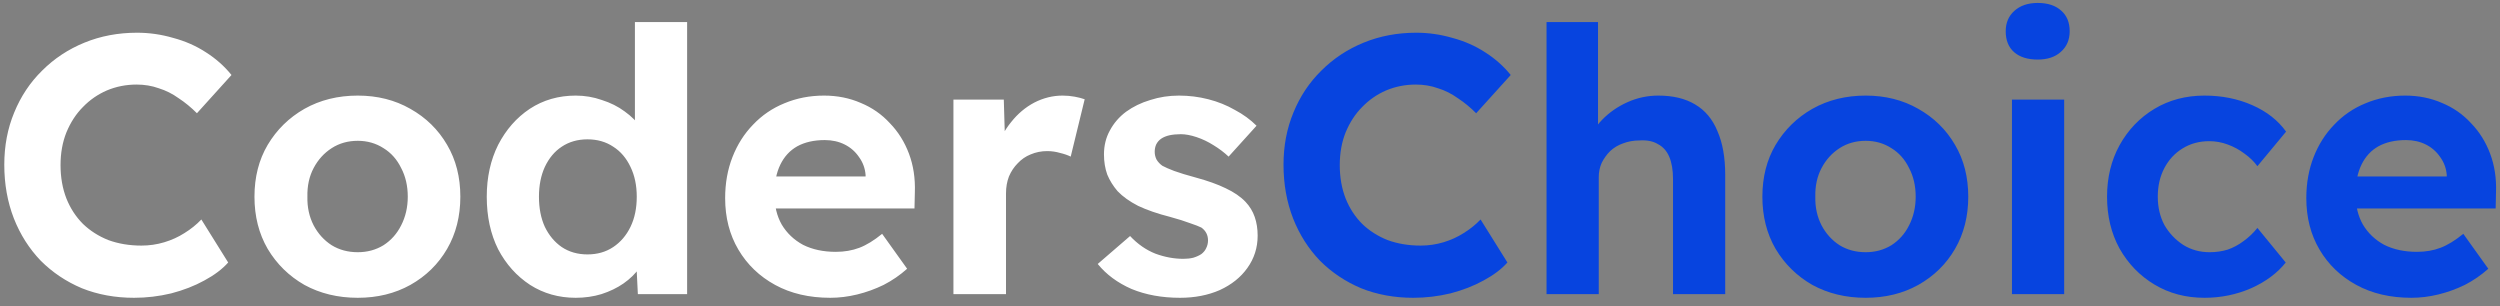
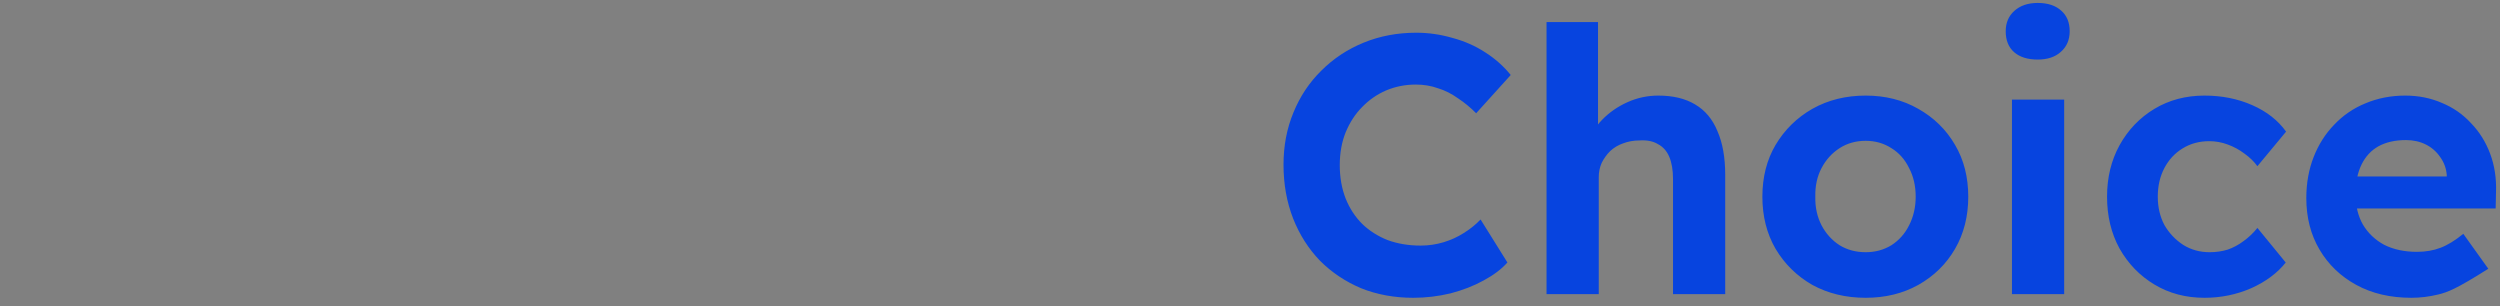
<svg xmlns="http://www.w3.org/2000/svg" width="204" height="25" viewBox="0 0 204 25" fill="none">
  <rect x="0" y="0" width="204" height="25" fill="#808080" stroke="none" />
-   <path d="M10.94 24.3C9.4 24.3 7.98 24.04 6.68 23.52C5.4 22.98 4.28 22.23 3.32 21.27C2.38 20.29 1.65 19.14 1.13 17.82C0.61 16.48 0.35 15.02 0.35 13.44C0.35 11.9 0.62 10.48 1.16 9.18C1.7 7.86 2.46 6.72 3.44 5.76C4.42 4.78 5.57 4.02 6.89 3.48C8.21 2.94 9.64 2.67 11.18 2.67C12.18 2.67 13.16 2.81 14.12 3.09C15.1 3.35 15.99 3.74 16.79 4.26C17.61 4.78 18.31 5.4 18.89 6.12L16.07 9.24C15.59 8.76 15.09 8.35 14.57 8.01C14.07 7.65 13.53 7.38 12.95 7.2C12.39 7 11.79 6.9 11.15 6.9C10.29 6.9 9.48 7.06 8.72 7.38C7.98 7.7 7.33 8.15 6.77 8.73C6.21 9.29 5.76 9.98 5.42 10.8C5.1 11.6 4.94 12.49 4.94 13.47C4.94 14.47 5.1 15.38 5.42 16.2C5.74 17 6.19 17.69 6.77 18.27C7.35 18.83 8.04 19.27 8.84 19.59C9.66 19.89 10.56 20.04 11.54 20.04C12.18 20.04 12.8 19.95 13.4 19.77C14 19.59 14.55 19.34 15.05 19.02C15.57 18.7 16.03 18.33 16.43 17.91L18.62 21.42C18.14 21.96 17.49 22.45 16.67 22.89C15.87 23.33 14.97 23.68 13.97 23.94C12.97 24.18 11.96 24.3 10.94 24.3ZM29.194 24.3C27.574 24.3 26.124 23.95 24.844 23.25C23.584 22.53 22.584 21.55 21.844 20.31C21.124 19.07 20.764 17.65 20.764 16.05C20.764 14.45 21.124 13.04 21.844 11.82C22.584 10.58 23.584 9.6 24.844 8.88C26.124 8.16 27.574 7.8 29.194 7.8C30.794 7.8 32.224 8.16 33.484 8.88C34.764 9.6 35.764 10.58 36.484 11.82C37.204 13.04 37.564 14.45 37.564 16.05C37.564 17.65 37.204 19.07 36.484 20.31C35.764 21.55 34.764 22.53 33.484 23.25C32.224 23.95 30.794 24.3 29.194 24.3ZM29.194 20.58C29.974 20.58 30.674 20.39 31.294 20.01C31.914 19.61 32.394 19.07 32.734 18.39C33.094 17.69 33.274 16.91 33.274 16.05C33.274 15.17 33.094 14.39 32.734 13.71C32.394 13.01 31.914 12.47 31.294 12.09C30.674 11.69 29.974 11.49 29.194 11.49C28.394 11.49 27.684 11.69 27.064 12.09C26.444 12.49 25.954 13.03 25.594 13.71C25.234 14.39 25.064 15.17 25.084 16.05C25.064 16.91 25.234 17.69 25.594 18.39C25.954 19.07 26.444 19.61 27.064 20.01C27.684 20.39 28.394 20.58 29.194 20.58ZM46.979 24.3C45.599 24.3 44.359 23.95 43.259 23.25C42.159 22.53 41.289 21.56 40.649 20.34C40.029 19.1 39.719 17.67 39.719 16.05C39.719 14.47 40.029 13.06 40.649 11.82C41.289 10.58 42.149 9.6 43.229 8.88C44.329 8.16 45.579 7.8 46.979 7.8C47.719 7.8 48.429 7.92 49.109 8.16C49.809 8.38 50.429 8.69 50.969 9.09C51.529 9.49 51.979 9.94 52.319 10.44C52.659 10.92 52.849 11.43 52.889 11.97L51.809 12.15V1.8H56.069V24H52.049L51.869 20.34L52.709 20.43C52.669 20.93 52.489 21.41 52.169 21.87C51.849 22.33 51.419 22.75 50.879 23.13C50.359 23.49 49.759 23.78 49.079 24C48.419 24.2 47.719 24.3 46.979 24.3ZM47.939 20.76C48.739 20.76 49.439 20.56 50.039 20.16C50.639 19.76 51.109 19.21 51.449 18.51C51.789 17.81 51.959 16.99 51.959 16.05C51.959 15.13 51.789 14.32 51.449 13.62C51.109 12.9 50.639 12.35 50.039 11.97C49.439 11.57 48.739 11.37 47.939 11.37C47.139 11.37 46.439 11.57 45.839 11.97C45.259 12.35 44.799 12.9 44.459 13.62C44.139 14.32 43.979 15.13 43.979 16.05C43.979 16.99 44.139 17.81 44.459 18.51C44.799 19.21 45.259 19.76 45.839 20.16C46.439 20.56 47.139 20.76 47.939 20.76ZM67.752 24.3C66.032 24.3 64.532 23.95 63.252 23.25C61.972 22.55 60.972 21.59 60.252 20.37C59.532 19.15 59.172 17.75 59.172 16.17C59.172 14.95 59.372 13.83 59.772 12.81C60.172 11.79 60.732 10.91 61.452 10.17C62.172 9.41 63.022 8.83 64.002 8.43C65.002 8.01 66.082 7.8 67.242 7.8C68.322 7.8 69.322 8 70.242 8.4C71.162 8.78 71.952 9.33 72.612 10.05C73.292 10.75 73.812 11.58 74.172 12.54C74.532 13.5 74.692 14.55 74.652 15.69L74.622 17.01H61.872L61.182 14.4H71.112L70.632 14.94V14.28C70.592 13.74 70.412 13.25 70.092 12.81C69.792 12.37 69.402 12.03 68.922 11.79C68.442 11.55 67.902 11.43 67.302 11.43C66.422 11.43 65.672 11.6 65.052 11.94C64.452 12.28 63.992 12.78 63.672 13.44C63.352 14.1 63.192 14.9 63.192 15.84C63.192 16.8 63.392 17.63 63.792 18.33C64.212 19.03 64.792 19.58 65.532 19.98C66.292 20.36 67.182 20.55 68.202 20.55C68.902 20.55 69.542 20.44 70.122 20.22C70.702 20 71.322 19.62 71.982 19.08L74.022 21.93C73.442 22.45 72.802 22.89 72.102 23.25C71.402 23.59 70.682 23.85 69.942 24.03C69.202 24.21 68.472 24.3 67.752 24.3ZM77.8 24V8.13H81.91L82.06 13.23L81.34 12.18C81.58 11.36 81.97 10.62 82.51 9.96C83.05 9.28 83.68 8.75 84.4 8.37C85.14 7.99 85.91 7.8 86.71 7.8C87.05 7.8 87.38 7.83 87.7 7.89C88.02 7.95 88.29 8.02 88.51 8.1L87.37 12.78C87.13 12.66 86.84 12.56 86.5 12.48C86.16 12.38 85.81 12.33 85.45 12.33C84.97 12.33 84.52 12.42 84.1 12.6C83.7 12.76 83.35 13 83.05 13.32C82.75 13.62 82.51 13.98 82.33 14.4C82.17 14.82 82.09 15.28 82.09 15.78V24H77.8ZM96.294 24.3C94.814 24.3 93.494 24.06 92.334 23.58C91.194 23.08 90.274 22.4 89.574 21.54L92.214 19.26C92.834 19.92 93.524 20.4 94.284 20.7C95.044 20.98 95.804 21.12 96.564 21.12C96.864 21.12 97.134 21.09 97.374 21.03C97.634 20.95 97.854 20.85 98.034 20.73C98.214 20.59 98.344 20.43 98.424 20.25C98.524 20.05 98.574 19.84 98.574 19.62C98.574 19.18 98.394 18.83 98.034 18.57C97.834 18.47 97.524 18.35 97.104 18.21C96.684 18.05 96.144 17.88 95.484 17.7C94.464 17.44 93.594 17.14 92.874 16.8C92.174 16.44 91.614 16.04 91.194 15.6C90.834 15.18 90.554 14.73 90.354 14.25C90.174 13.75 90.084 13.2 90.084 12.6C90.084 11.88 90.244 11.23 90.564 10.65C90.884 10.05 91.324 9.54 91.884 9.12C92.464 8.7 93.124 8.38 93.864 8.16C94.604 7.92 95.384 7.8 96.204 7.8C97.024 7.8 97.824 7.9 98.604 8.1C99.384 8.3 100.104 8.59 100.764 8.97C101.444 9.33 102.034 9.76 102.534 10.26L100.254 12.78C99.894 12.44 99.484 12.13 99.024 11.85C98.584 11.57 98.124 11.35 97.644 11.19C97.164 11.03 96.734 10.95 96.354 10.95C96.014 10.95 95.704 10.98 95.424 11.04C95.164 11.1 94.944 11.19 94.764 11.31C94.584 11.43 94.444 11.59 94.344 11.79C94.264 11.97 94.224 12.17 94.224 12.39C94.224 12.61 94.274 12.82 94.374 13.02C94.494 13.22 94.654 13.39 94.854 13.53C95.074 13.65 95.394 13.79 95.814 13.95C96.254 14.11 96.844 14.29 97.584 14.49C98.544 14.75 99.354 15.04 100.014 15.36C100.694 15.68 101.234 16.05 101.634 16.47C101.974 16.83 102.224 17.24 102.384 17.7C102.544 18.16 102.624 18.67 102.624 19.23C102.624 20.21 102.344 21.09 101.784 21.87C101.244 22.63 100.494 23.23 99.534 23.67C98.574 24.09 97.494 24.3 96.294 24.3Z" fill="white" />
-   <path d="M115.325 24.3C113.785 24.3 112.365 24.04 111.065 23.52C109.785 22.98 108.665 22.23 107.705 21.27C106.765 20.29 106.035 19.14 105.515 17.82C104.995 16.48 104.735 15.02 104.735 13.44C104.735 11.9 105.005 10.48 105.545 9.18C106.085 7.86 106.845 6.72 107.825 5.76C108.805 4.78 109.955 4.02 111.275 3.48C112.595 2.94 114.025 2.67 115.565 2.67C116.565 2.67 117.545 2.81 118.505 3.09C119.485 3.35 120.375 3.74 121.175 4.26C121.995 4.78 122.695 5.4 123.275 6.12L120.455 9.24C119.975 8.76 119.475 8.35 118.955 8.01C118.455 7.65 117.915 7.38 117.335 7.2C116.775 7 116.175 6.9 115.535 6.9C114.675 6.9 113.865 7.06 113.105 7.38C112.365 7.7 111.715 8.15 111.155 8.73C110.595 9.29 110.145 9.98 109.805 10.8C109.485 11.6 109.325 12.49 109.325 13.47C109.325 14.47 109.485 15.38 109.805 16.2C110.125 17 110.575 17.69 111.155 18.27C111.735 18.83 112.425 19.27 113.225 19.59C114.045 19.89 114.945 20.04 115.925 20.04C116.565 20.04 117.185 19.95 117.785 19.77C118.385 19.59 118.935 19.34 119.435 19.02C119.955 18.7 120.415 18.33 120.815 17.91L123.005 21.42C122.525 21.96 121.875 22.45 121.055 22.89C120.255 23.33 119.355 23.68 118.355 23.94C117.355 24.18 116.345 24.3 115.325 24.3ZM126.198 24V1.8H130.398V11.37L129.558 11.73C129.778 11.01 130.168 10.36 130.728 9.78C131.308 9.18 131.998 8.7 132.798 8.34C133.598 7.98 134.438 7.8 135.318 7.8C136.518 7.8 137.518 8.04 138.318 8.52C139.138 9 139.748 9.73 140.148 10.71C140.568 11.67 140.778 12.86 140.778 14.28V24H136.518V14.61C136.518 13.89 136.418 13.29 136.218 12.81C136.018 12.33 135.708 11.98 135.288 11.76C134.888 11.52 134.388 11.42 133.788 11.46C133.308 11.46 132.858 11.54 132.438 11.7C132.038 11.84 131.688 12.05 131.388 12.33C131.108 12.61 130.878 12.93 130.698 13.29C130.538 13.65 130.458 14.04 130.458 14.46V24H128.358C127.898 24 127.488 24 127.128 24C126.768 24 126.458 24 126.198 24ZM152.24 24.3C150.62 24.3 149.17 23.95 147.89 23.25C146.63 22.53 145.63 21.55 144.89 20.31C144.17 19.07 143.81 17.65 143.81 16.05C143.81 14.45 144.17 13.04 144.89 11.82C145.63 10.58 146.63 9.6 147.89 8.88C149.17 8.16 150.62 7.8 152.24 7.8C153.84 7.8 155.27 8.16 156.53 8.88C157.81 9.6 158.81 10.58 159.53 11.82C160.25 13.04 160.61 14.45 160.61 16.05C160.61 17.65 160.25 19.07 159.53 20.31C158.81 21.55 157.81 22.53 156.53 23.25C155.27 23.95 153.84 24.3 152.24 24.3ZM152.24 20.58C153.02 20.58 153.72 20.39 154.34 20.01C154.96 19.61 155.44 19.07 155.78 18.39C156.14 17.69 156.32 16.91 156.32 16.05C156.32 15.17 156.14 14.39 155.78 13.71C155.44 13.01 154.96 12.47 154.34 12.09C153.72 11.69 153.02 11.49 152.24 11.49C151.44 11.49 150.73 11.69 150.11 12.09C149.49 12.49 149 13.03 148.64 13.71C148.28 14.39 148.11 15.17 148.13 16.05C148.11 16.91 148.28 17.69 148.64 18.39C149 19.07 149.49 19.61 150.11 20.01C150.73 20.39 151.44 20.58 152.24 20.58ZM164.176 24V8.13H168.436V24H164.176ZM166.276 4.86C165.456 4.86 164.816 4.66 164.356 4.26C163.896 3.86 163.666 3.29 163.666 2.55C163.666 1.87 163.896 1.32 164.356 0.9C164.836 0.46 165.476 0.24 166.276 0.24C167.096 0.24 167.736 0.45 168.196 0.87C168.656 1.27 168.886 1.83 168.886 2.55C168.886 3.25 168.646 3.81 168.166 4.23C167.706 4.65 167.076 4.86 166.276 4.86ZM179.885 24.3C178.365 24.3 177.005 23.94 175.805 23.22C174.605 22.5 173.655 21.52 172.955 20.28C172.275 19.04 171.935 17.63 171.935 16.05C171.935 14.49 172.275 13.09 172.955 11.85C173.655 10.59 174.605 9.6 175.805 8.88C177.005 8.16 178.365 7.8 179.885 7.8C181.305 7.8 182.605 8.06 183.785 8.58C184.965 9.1 185.885 9.82 186.545 10.74L184.205 13.56C183.925 13.18 183.575 12.84 183.155 12.54C182.735 12.22 182.275 11.97 181.775 11.79C181.295 11.61 180.795 11.52 180.275 11.52C179.455 11.52 178.725 11.72 178.085 12.12C177.465 12.5 176.975 13.03 176.615 13.71C176.255 14.39 176.075 15.17 176.075 16.05C176.075 16.91 176.255 17.68 176.615 18.36C176.995 19.02 177.505 19.56 178.145 19.98C178.785 20.38 179.505 20.58 180.305 20.58C180.825 20.58 181.315 20.51 181.775 20.37C182.235 20.21 182.665 19.98 183.065 19.68C183.485 19.38 183.865 19.02 184.205 18.6L186.515 21.42C185.835 22.28 184.895 22.98 183.695 23.52C182.495 24.04 181.225 24.3 179.885 24.3ZM196.775 24.3C195.055 24.3 193.555 23.95 192.275 23.25C190.995 22.55 189.995 21.59 189.275 20.37C188.555 19.15 188.195 17.75 188.195 16.17C188.195 14.95 188.395 13.83 188.795 12.81C189.195 11.79 189.755 10.91 190.475 10.17C191.195 9.41 192.045 8.83 193.025 8.43C194.025 8.01 195.105 7.8 196.265 7.8C197.345 7.8 198.345 8 199.265 8.4C200.185 8.78 200.975 9.33 201.635 10.05C202.315 10.75 202.835 11.58 203.195 12.54C203.555 13.5 203.715 14.55 203.675 15.69L203.645 17.01H190.895L190.205 14.4H200.135L199.655 14.94V14.28C199.615 13.74 199.435 13.25 199.115 12.81C198.815 12.37 198.425 12.03 197.945 11.79C197.465 11.55 196.925 11.43 196.325 11.43C195.445 11.43 194.695 11.6 194.075 11.94C193.475 12.28 193.015 12.78 192.695 13.44C192.375 14.1 192.215 14.9 192.215 15.84C192.215 16.8 192.415 17.63 192.815 18.33C193.235 19.03 193.815 19.58 194.555 19.98C195.315 20.36 196.205 20.55 197.225 20.55C197.925 20.55 198.565 20.44 199.145 20.22C199.725 20 200.345 19.62 201.005 19.08L203.045 21.93C202.465 22.45 201.825 22.89 201.125 23.25C200.425 23.59 199.705 23.85 198.965 24.03C198.225 24.21 197.495 24.3 196.775 24.3Z" fill="#0744DF" />
+   <path d="M115.325 24.3C113.785 24.3 112.365 24.04 111.065 23.52C109.785 22.98 108.665 22.23 107.705 21.27C106.765 20.29 106.035 19.14 105.515 17.82C104.995 16.48 104.735 15.02 104.735 13.44C104.735 11.9 105.005 10.48 105.545 9.18C106.085 7.86 106.845 6.72 107.825 5.76C108.805 4.78 109.955 4.02 111.275 3.48C112.595 2.94 114.025 2.67 115.565 2.67C116.565 2.67 117.545 2.81 118.505 3.09C119.485 3.35 120.375 3.74 121.175 4.26C121.995 4.78 122.695 5.4 123.275 6.12L120.455 9.24C119.975 8.76 119.475 8.35 118.955 8.01C118.455 7.65 117.915 7.38 117.335 7.2C116.775 7 116.175 6.9 115.535 6.9C114.675 6.9 113.865 7.06 113.105 7.38C112.365 7.7 111.715 8.15 111.155 8.73C110.595 9.29 110.145 9.98 109.805 10.8C109.485 11.6 109.325 12.49 109.325 13.47C109.325 14.47 109.485 15.38 109.805 16.2C110.125 17 110.575 17.69 111.155 18.27C111.735 18.83 112.425 19.27 113.225 19.59C114.045 19.89 114.945 20.04 115.925 20.04C116.565 20.04 117.185 19.95 117.785 19.77C118.385 19.59 118.935 19.34 119.435 19.02C119.955 18.7 120.415 18.33 120.815 17.91L123.005 21.42C122.525 21.96 121.875 22.45 121.055 22.89C120.255 23.33 119.355 23.68 118.355 23.94C117.355 24.18 116.345 24.3 115.325 24.3ZM126.198 24V1.8H130.398V11.37L129.558 11.73C129.778 11.01 130.168 10.36 130.728 9.78C131.308 9.18 131.998 8.7 132.798 8.34C133.598 7.98 134.438 7.8 135.318 7.8C136.518 7.8 137.518 8.04 138.318 8.52C139.138 9 139.748 9.73 140.148 10.71C140.568 11.67 140.778 12.86 140.778 14.28V24H136.518V14.61C136.518 13.89 136.418 13.29 136.218 12.81C136.018 12.33 135.708 11.98 135.288 11.76C134.888 11.52 134.388 11.42 133.788 11.46C133.308 11.46 132.858 11.54 132.438 11.7C132.038 11.84 131.688 12.05 131.388 12.33C131.108 12.61 130.878 12.93 130.698 13.29C130.538 13.65 130.458 14.04 130.458 14.46V24H128.358C127.898 24 127.488 24 127.128 24C126.768 24 126.458 24 126.198 24ZM152.24 24.3C150.62 24.3 149.17 23.95 147.89 23.25C146.63 22.53 145.63 21.55 144.89 20.31C144.17 19.07 143.81 17.65 143.81 16.05C143.81 14.45 144.17 13.04 144.89 11.82C145.63 10.58 146.63 9.6 147.89 8.88C149.17 8.16 150.62 7.8 152.24 7.8C153.84 7.8 155.27 8.16 156.53 8.88C157.81 9.6 158.81 10.58 159.53 11.82C160.25 13.04 160.61 14.45 160.61 16.05C160.61 17.65 160.25 19.07 159.53 20.31C158.81 21.55 157.81 22.53 156.53 23.25C155.27 23.95 153.84 24.3 152.24 24.3ZM152.24 20.58C153.02 20.58 153.72 20.39 154.34 20.01C154.96 19.61 155.44 19.07 155.78 18.39C156.14 17.69 156.32 16.91 156.32 16.05C156.32 15.17 156.14 14.39 155.78 13.71C155.44 13.01 154.96 12.47 154.34 12.09C153.72 11.69 153.02 11.49 152.24 11.49C151.44 11.49 150.73 11.69 150.11 12.09C149.49 12.49 149 13.03 148.64 13.71C148.28 14.39 148.11 15.17 148.13 16.05C148.11 16.91 148.28 17.69 148.64 18.39C149 19.07 149.49 19.61 150.11 20.01C150.73 20.39 151.44 20.58 152.24 20.58ZM164.176 24V8.13H168.436V24H164.176ZM166.276 4.86C165.456 4.86 164.816 4.66 164.356 4.26C163.896 3.86 163.666 3.29 163.666 2.55C163.666 1.87 163.896 1.32 164.356 0.9C164.836 0.46 165.476 0.24 166.276 0.24C167.096 0.24 167.736 0.45 168.196 0.87C168.656 1.27 168.886 1.83 168.886 2.55C168.886 3.25 168.646 3.81 168.166 4.23C167.706 4.65 167.076 4.86 166.276 4.86ZM179.885 24.3C178.365 24.3 177.005 23.94 175.805 23.22C174.605 22.5 173.655 21.52 172.955 20.28C172.275 19.04 171.935 17.63 171.935 16.05C171.935 14.49 172.275 13.09 172.955 11.85C173.655 10.59 174.605 9.6 175.805 8.88C177.005 8.16 178.365 7.8 179.885 7.8C181.305 7.8 182.605 8.06 183.785 8.58C184.965 9.1 185.885 9.82 186.545 10.74L184.205 13.56C183.925 13.18 183.575 12.84 183.155 12.54C182.735 12.22 182.275 11.97 181.775 11.79C181.295 11.61 180.795 11.52 180.275 11.52C179.455 11.52 178.725 11.72 178.085 12.12C177.465 12.5 176.975 13.03 176.615 13.71C176.255 14.39 176.075 15.17 176.075 16.05C176.075 16.91 176.255 17.68 176.615 18.36C176.995 19.02 177.505 19.56 178.145 19.98C178.785 20.38 179.505 20.58 180.305 20.58C180.825 20.58 181.315 20.51 181.775 20.37C182.235 20.21 182.665 19.98 183.065 19.68C183.485 19.38 183.865 19.02 184.205 18.6L186.515 21.42C185.835 22.28 184.895 22.98 183.695 23.52C182.495 24.04 181.225 24.3 179.885 24.3ZM196.775 24.3C195.055 24.3 193.555 23.95 192.275 23.25C190.995 22.55 189.995 21.59 189.275 20.37C188.555 19.15 188.195 17.75 188.195 16.17C188.195 14.95 188.395 13.83 188.795 12.81C189.195 11.79 189.755 10.91 190.475 10.17C191.195 9.41 192.045 8.83 193.025 8.43C194.025 8.01 195.105 7.8 196.265 7.8C197.345 7.8 198.345 8 199.265 8.4C200.185 8.78 200.975 9.33 201.635 10.05C202.315 10.75 202.835 11.58 203.195 12.54C203.555 13.5 203.715 14.55 203.675 15.69L203.645 17.01H190.895L190.205 14.4H200.135L199.655 14.94V14.28C199.615 13.74 199.435 13.25 199.115 12.81C198.815 12.37 198.425 12.03 197.945 11.79C197.465 11.55 196.925 11.43 196.325 11.43C195.445 11.43 194.695 11.6 194.075 11.94C193.475 12.28 193.015 12.78 192.695 13.44C192.375 14.1 192.215 14.9 192.215 15.84C192.215 16.8 192.415 17.63 192.815 18.33C193.235 19.03 193.815 19.58 194.555 19.98C195.315 20.36 196.205 20.55 197.225 20.55C197.925 20.55 198.565 20.44 199.145 20.22C199.725 20 200.345 19.62 201.005 19.08L203.045 21.93C200.425 23.59 199.705 23.85 198.965 24.03C198.225 24.21 197.495 24.3 196.775 24.3Z" fill="#0744DF" />
</svg>